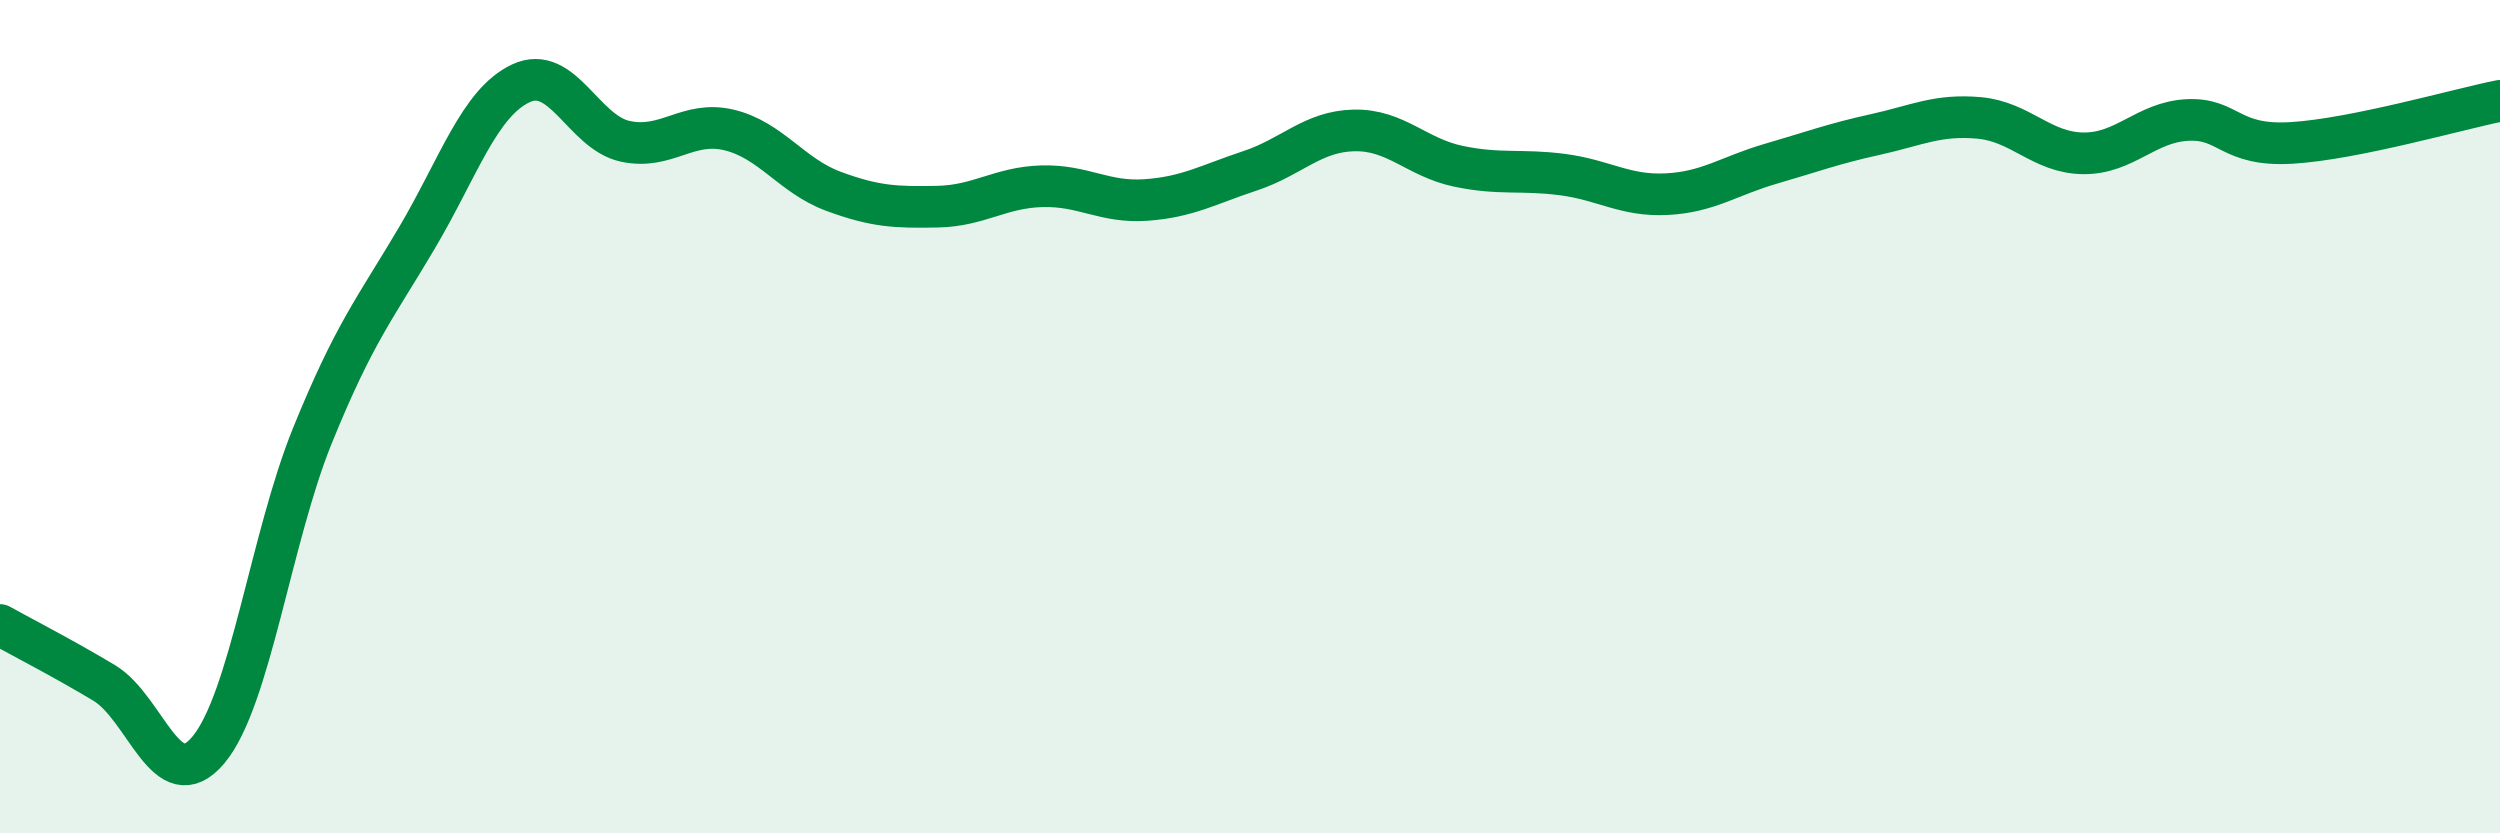
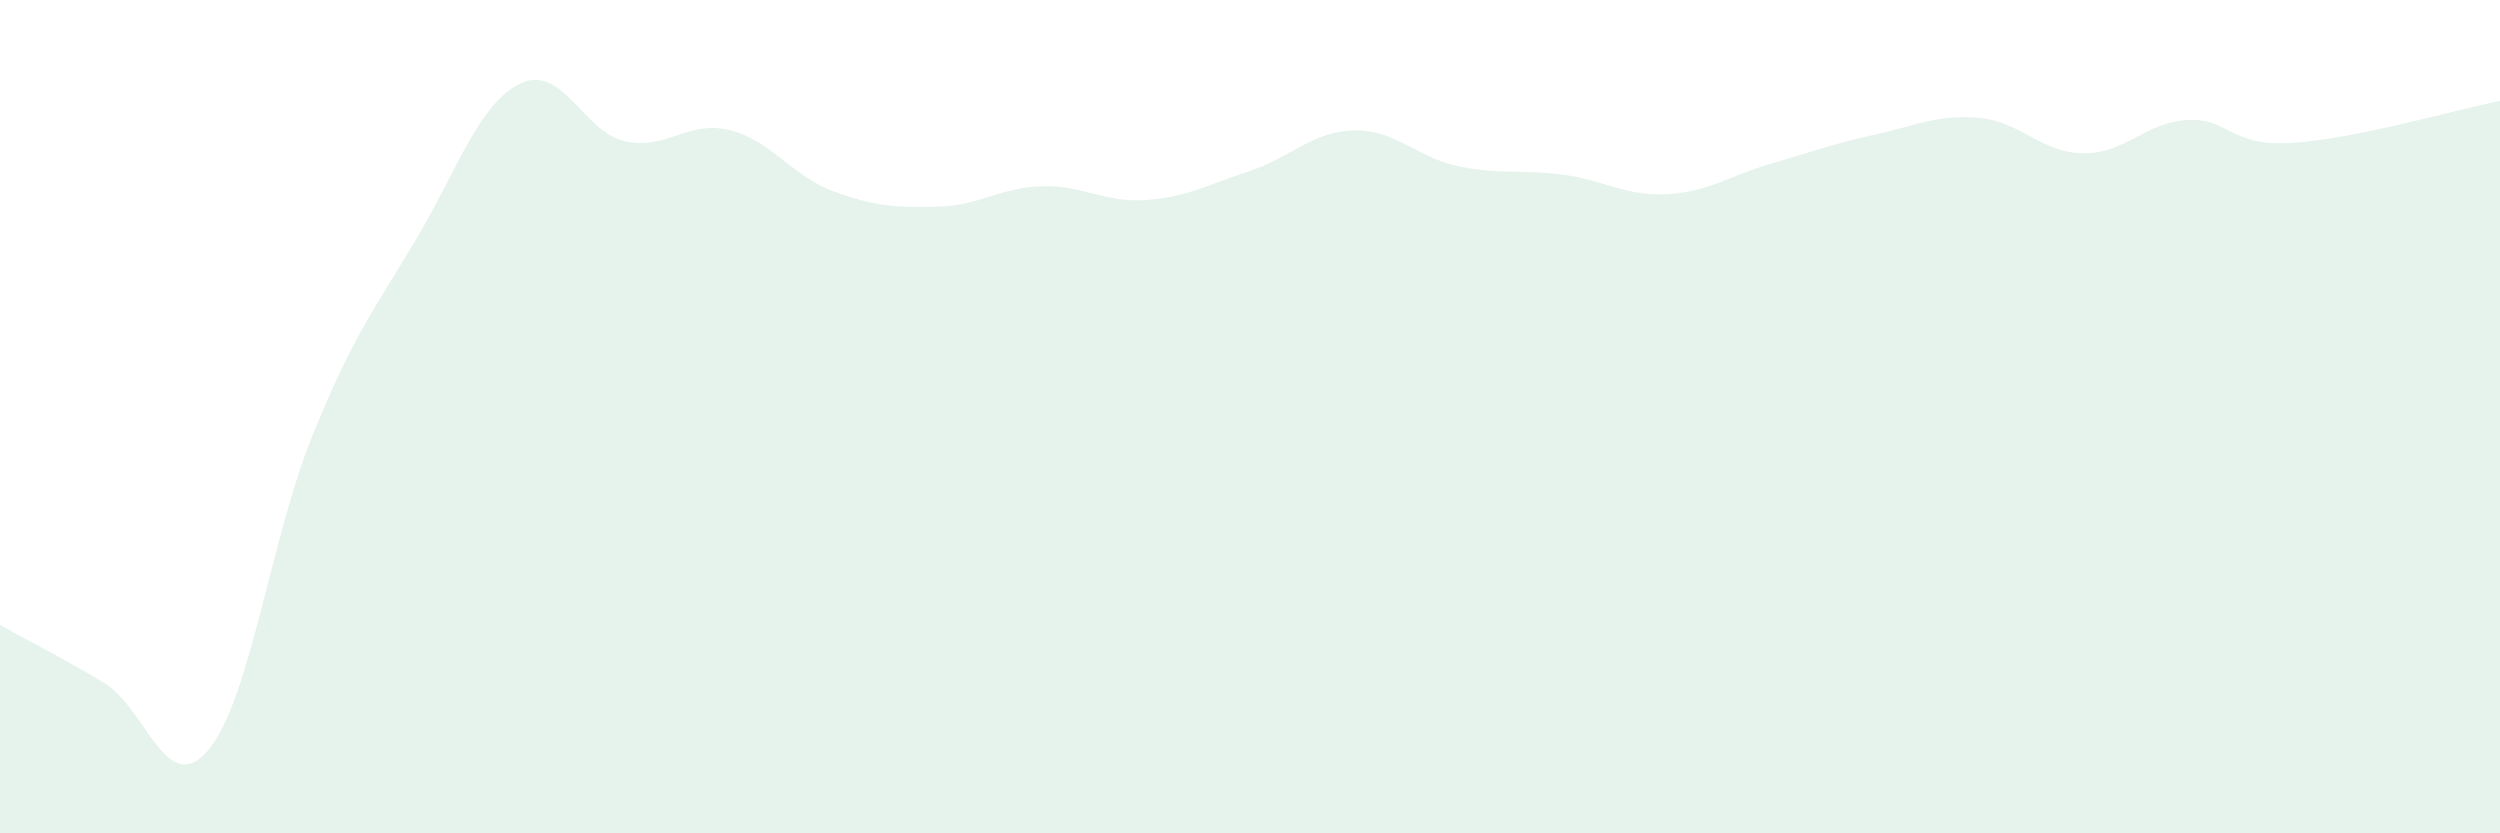
<svg xmlns="http://www.w3.org/2000/svg" width="60" height="20" viewBox="0 0 60 20">
  <path d="M 0,15 C 0.5,15.28 1.5,15.79 2.5,16.39 C 3.5,16.99 4,19.19 5,18 C 6,16.81 6.5,12.91 7.5,10.45 C 8.5,7.99 9,7.41 10,5.72 C 11,4.03 11.5,2.47 12.5,2 C 13.5,1.53 14,3.17 15,3.39 C 16,3.61 16.5,2.88 17.5,3.12 C 18.5,3.36 19,4.22 20,4.59 C 21,4.96 21.5,4.98 22.5,4.96 C 23.5,4.94 24,4.5 25,4.47 C 26,4.44 26.5,4.87 27.5,4.8 C 28.5,4.73 29,4.43 30,4.1 C 31,3.77 31.5,3.15 32.5,3.13 C 33.5,3.11 34,3.78 35,3.99 C 36,4.2 36.5,4.06 37.5,4.19 C 38.5,4.32 39,4.71 40,4.66 C 41,4.61 41.5,4.22 42.5,3.93 C 43.5,3.64 44,3.45 45,3.23 C 46,3.01 46.5,2.74 47.5,2.83 C 48.5,2.92 49,3.67 50,3.68 C 51,3.69 51.5,2.93 52.5,2.88 C 53.5,2.83 53.5,3.52 55,3.43 C 56.5,3.34 59,2.62 60,2.42L60 20L0 20Z" fill="#008740" opacity="0.1" stroke-linecap="round" stroke-linejoin="round" />
-   <path d="M 0,15 C 0.5,15.28 1.5,15.79 2.5,16.39 C 3.5,16.99 4,19.19 5,18 C 6,16.81 6.5,12.91 7.5,10.45 C 8.5,7.99 9,7.41 10,5.72 C 11,4.03 11.5,2.47 12.5,2 C 13.5,1.53 14,3.17 15,3.39 C 16,3.61 16.5,2.88 17.5,3.12 C 18.5,3.36 19,4.22 20,4.59 C 21,4.96 21.5,4.98 22.5,4.96 C 23.5,4.94 24,4.5 25,4.47 C 26,4.44 26.5,4.87 27.5,4.8 C 28.5,4.73 29,4.43 30,4.1 C 31,3.77 31.5,3.15 32.5,3.13 C 33.5,3.11 34,3.78 35,3.99 C 36,4.2 36.5,4.06 37.5,4.19 C 38.5,4.32 39,4.71 40,4.66 C 41,4.61 41.5,4.22 42.5,3.93 C 43.5,3.64 44,3.45 45,3.23 C 46,3.01 46.5,2.74 47.5,2.83 C 48.5,2.92 49,3.67 50,3.68 C 51,3.69 51.5,2.93 52.5,2.88 C 53.5,2.83 53.5,3.52 55,3.43 C 56.5,3.34 59,2.62 60,2.42" stroke="#008740" stroke-width="1" fill="none" stroke-linecap="round" stroke-linejoin="round" />
</svg>